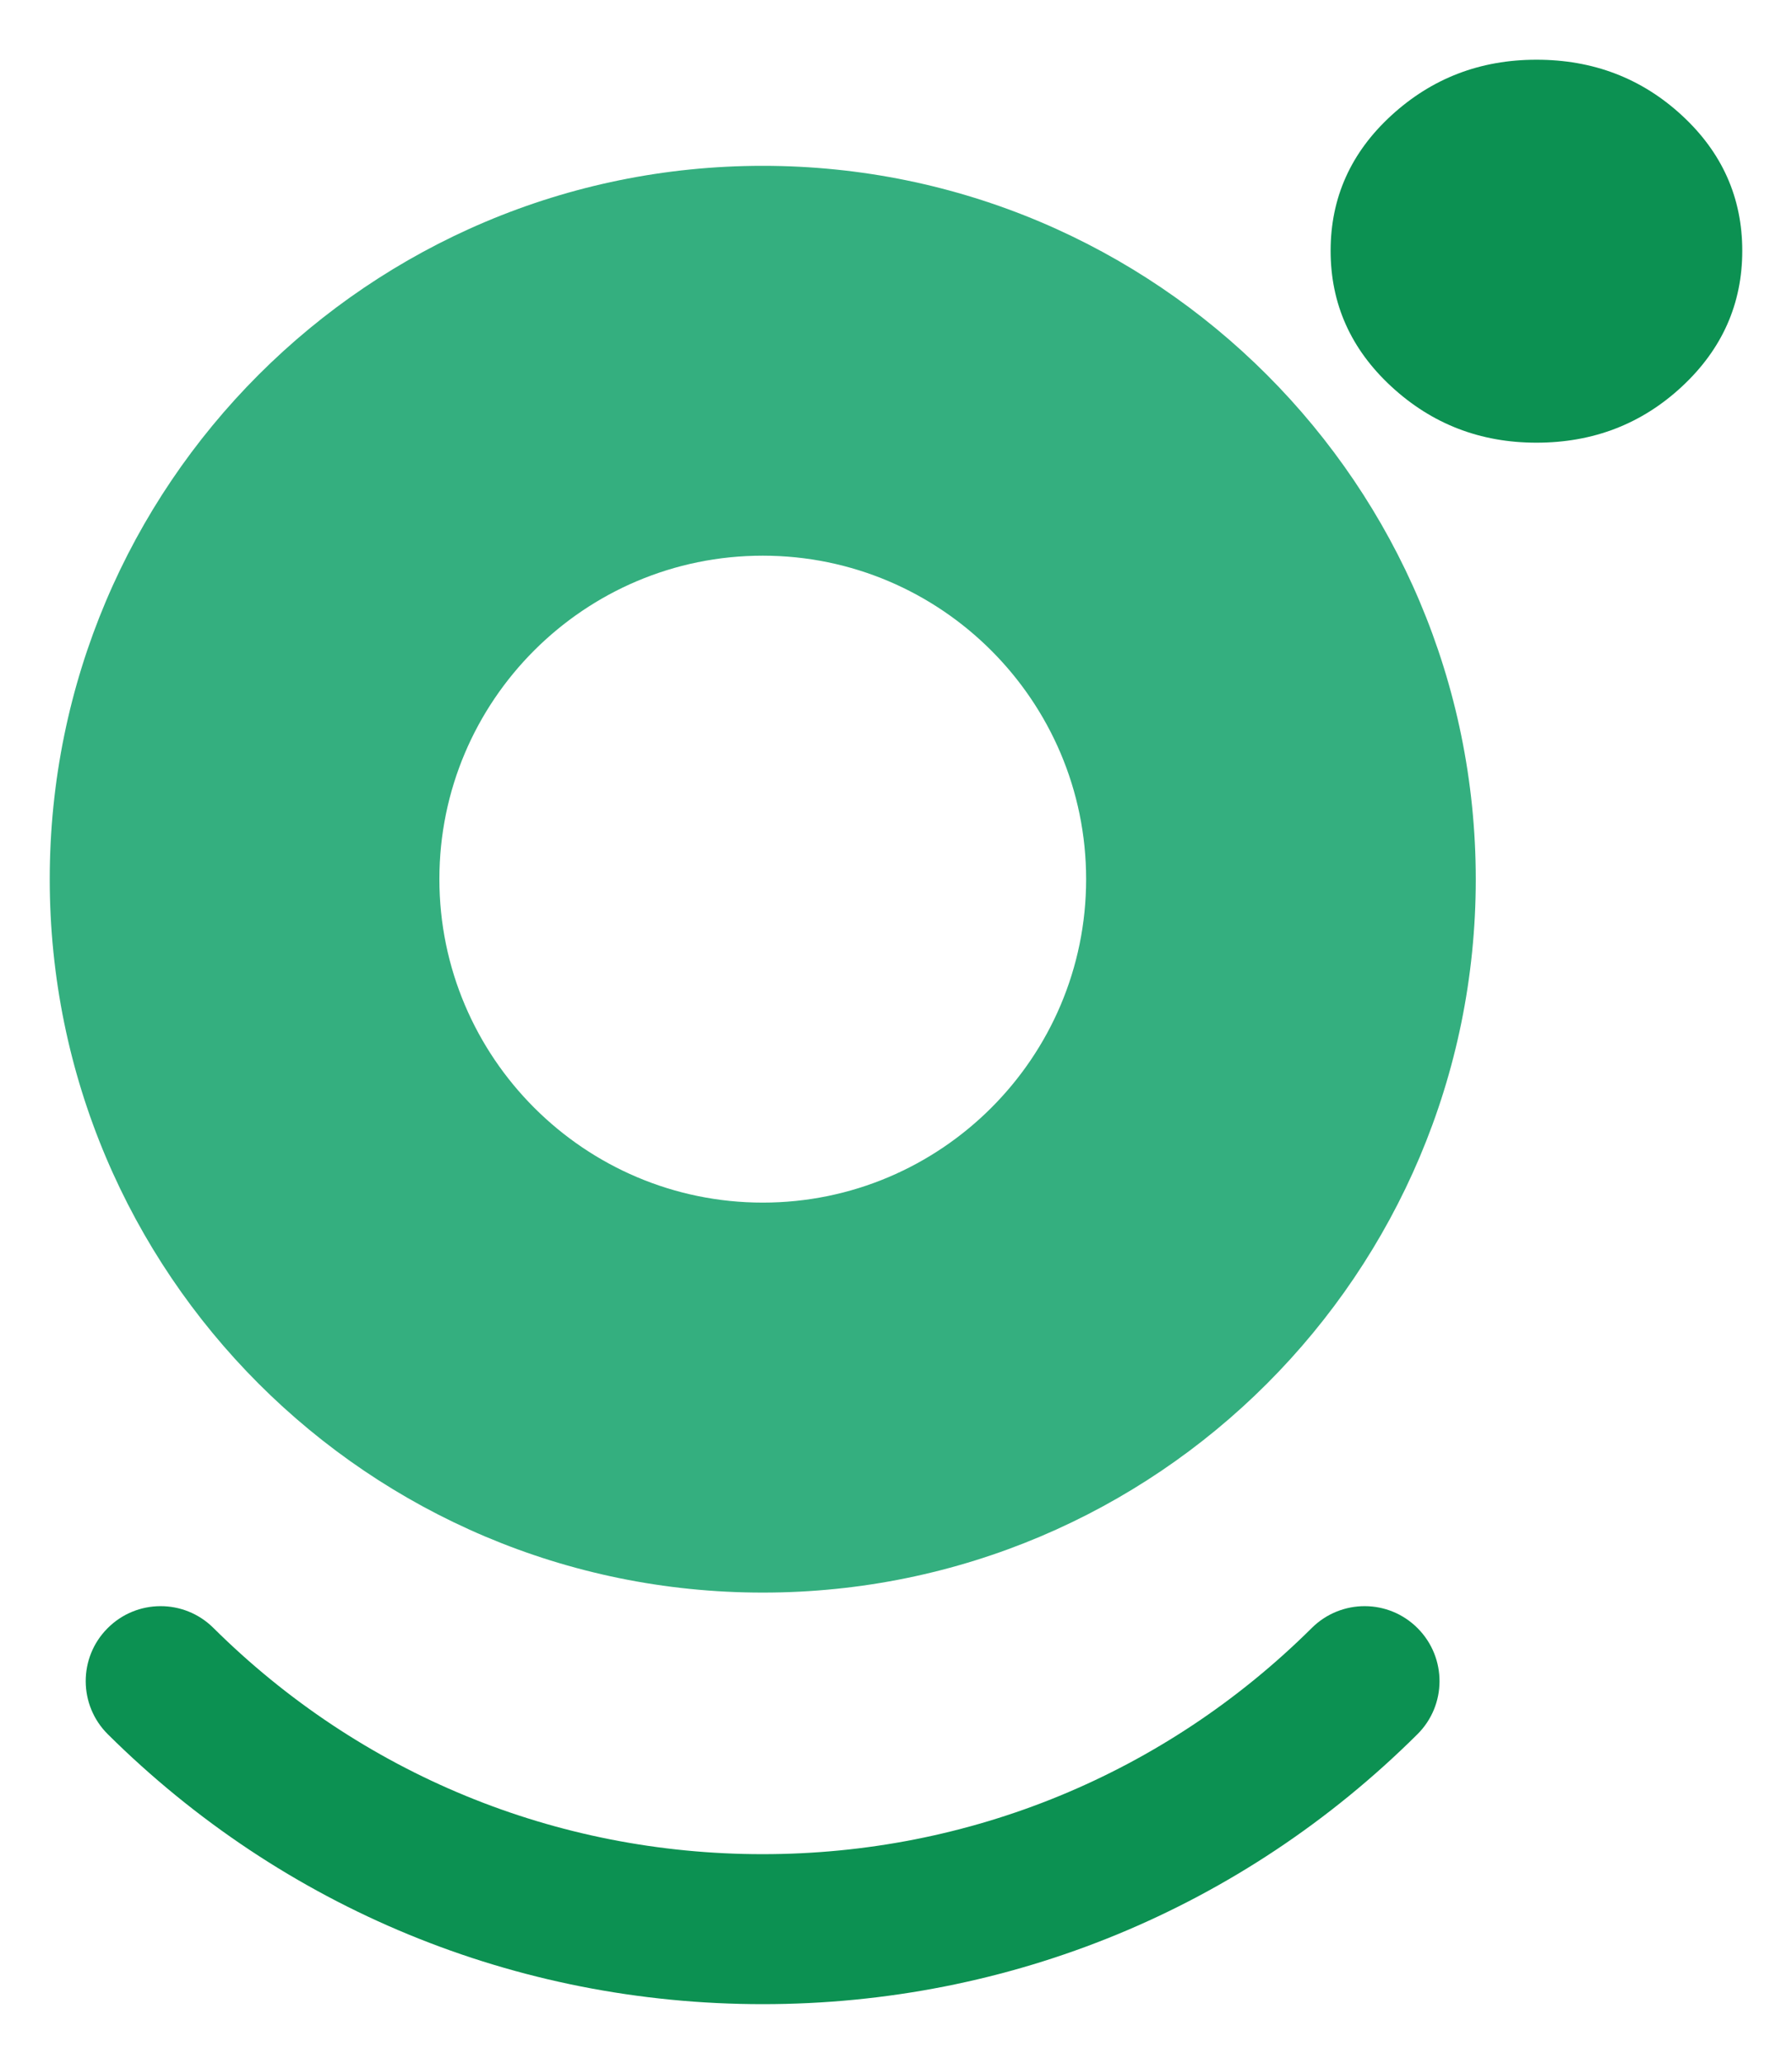
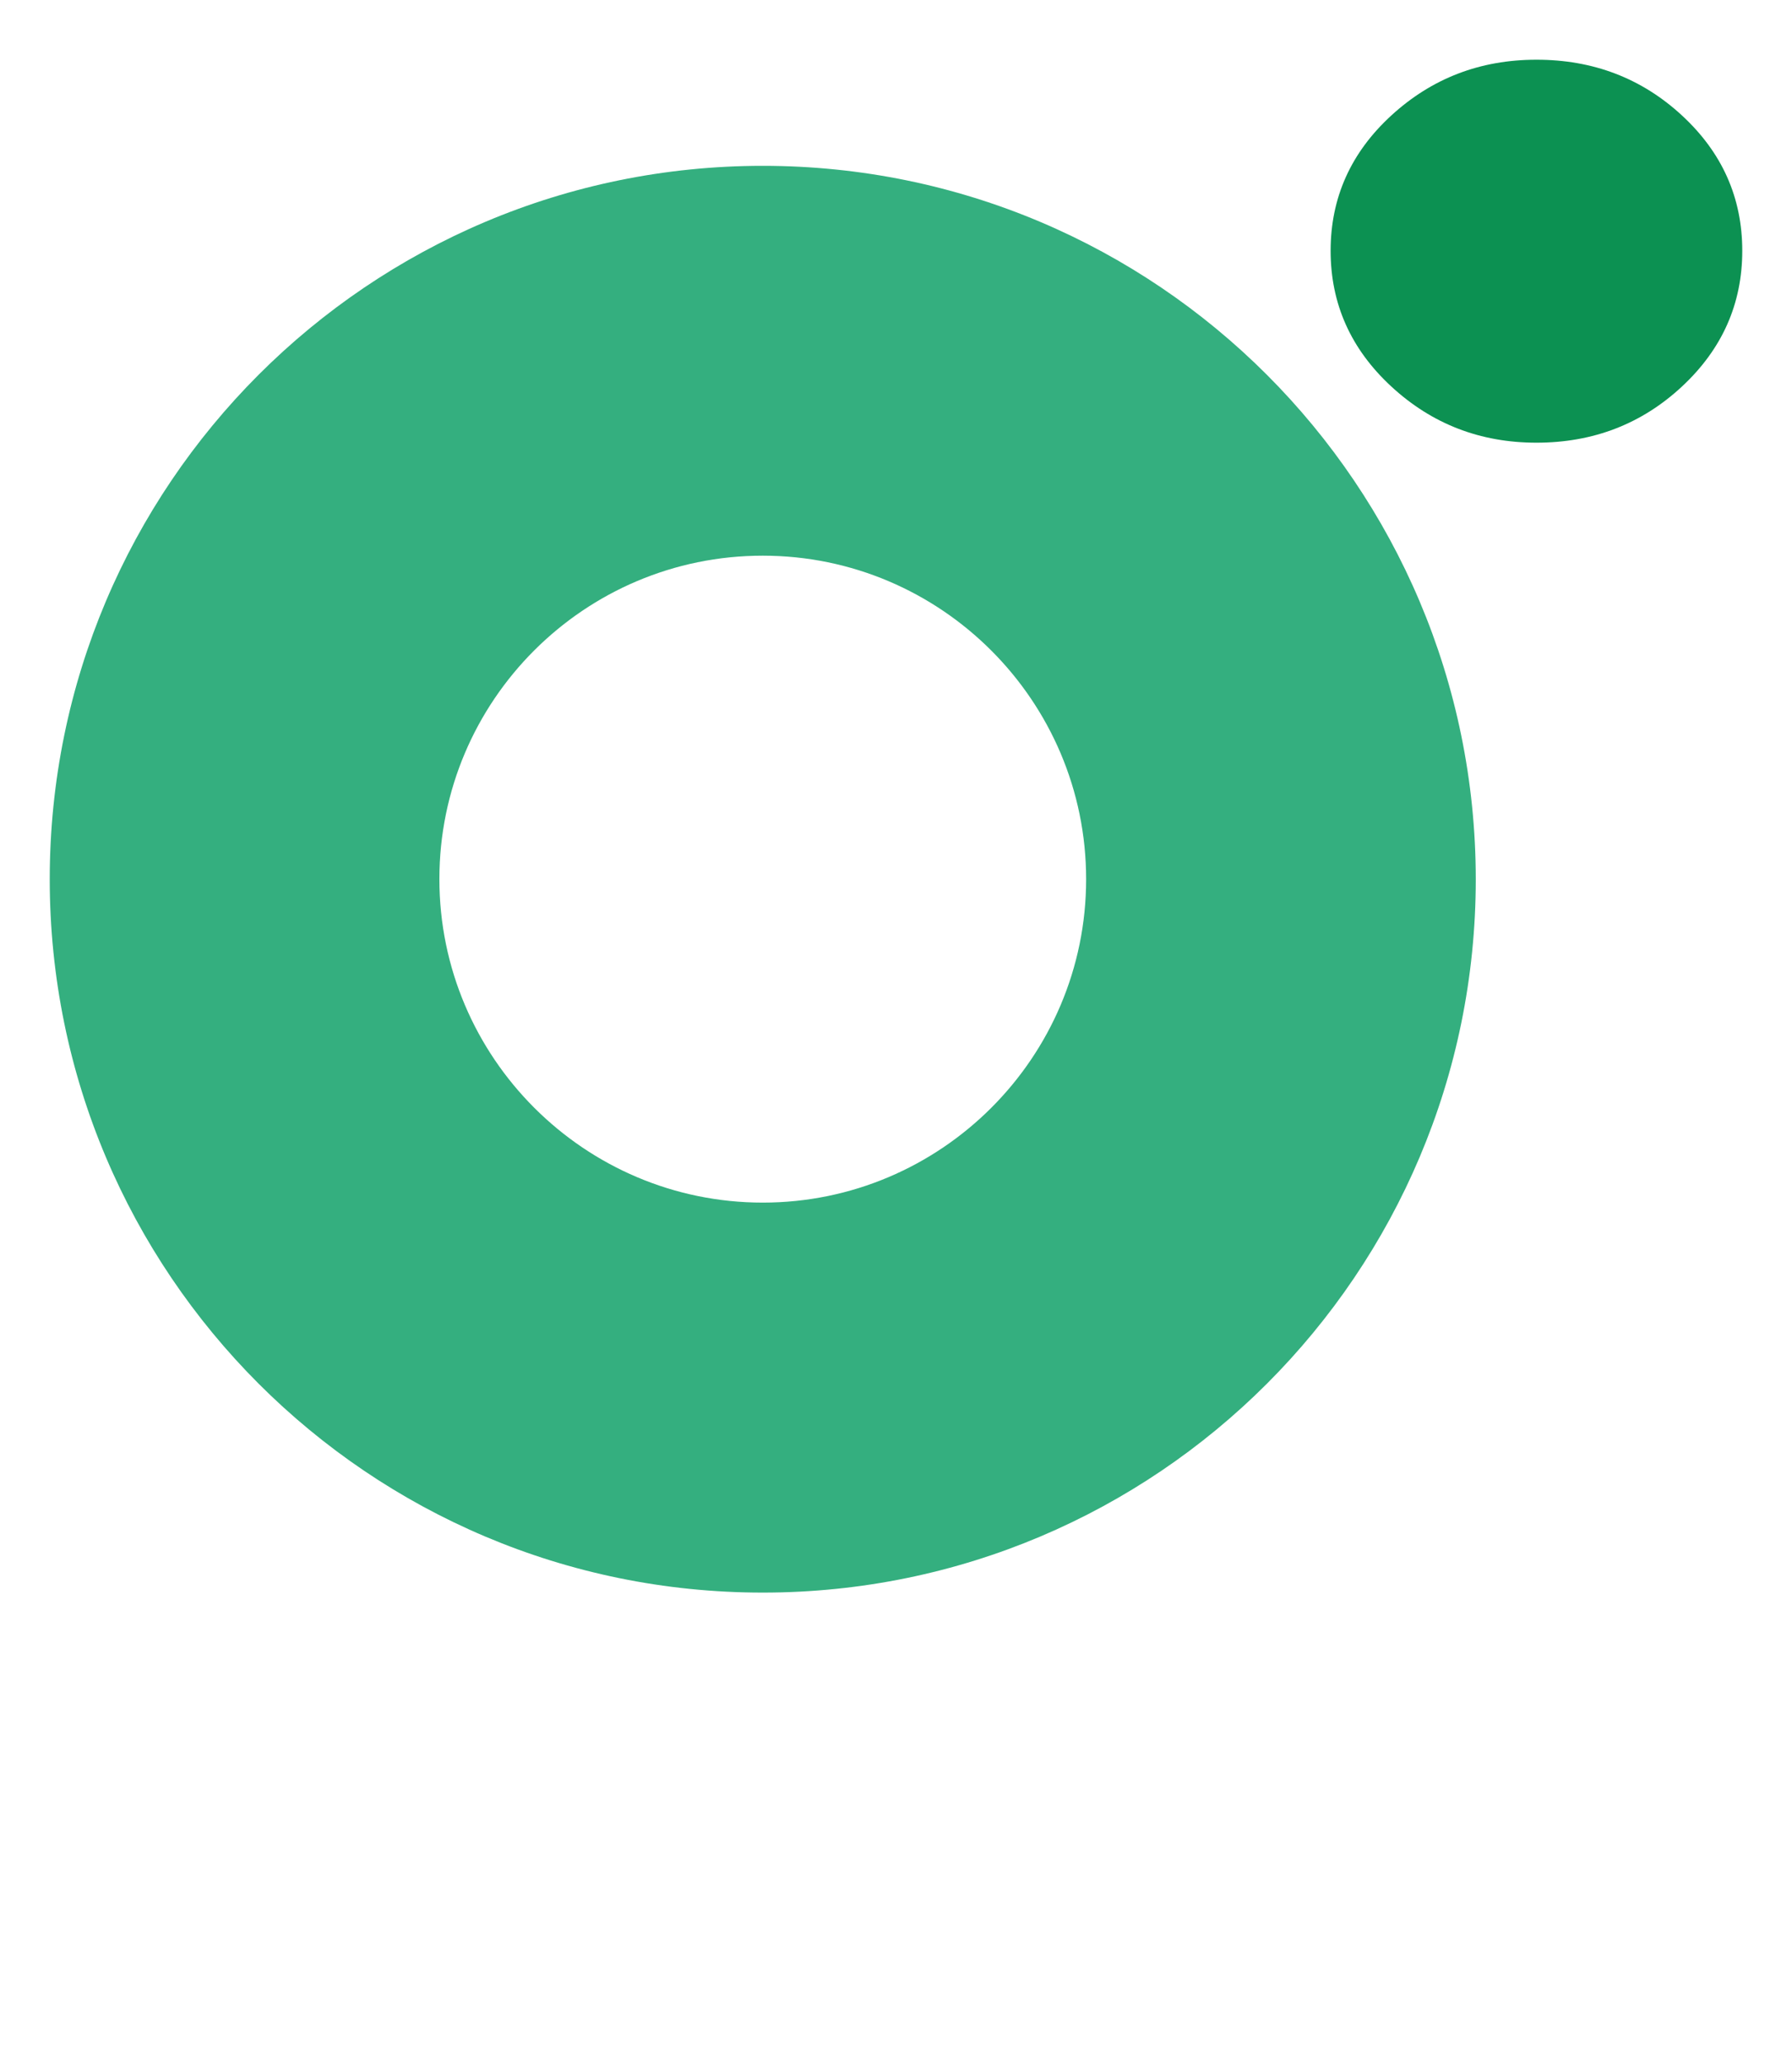
<svg xmlns="http://www.w3.org/2000/svg" version="1.1" id="Layer_1" x="0px" y="0px" viewBox="0 0 127.9 147.23" style="enable-background:new 0 0 127.9 147.23;" xml:space="preserve">
  <style type="text/css">
	.st0{fill:#34AF7F;}
	.st1{fill:#0C9152;}
	.st2{fill:none;}
</style>
  <g>
    <g>
      <g>
        <g>
          <path class="st0" d="M54.44,39.64c12.72,0,23.08,10.35,23.08,23.08S67.16,85.79,54.44,85.79S31.36,75.44,31.36,62.71      S41.71,39.64,54.44,39.64 M54.44,11.83c-28.1,0-50.89,22.78-50.89,50.89c0,28.1,22.78,50.89,50.89,50.89      s50.89-22.78,50.89-50.89C105.32,34.61,82.54,11.83,54.44,11.83L54.44,11.83z" />
        </g>
      </g>
      <g>
-         <path class="st1" d="M109.66,31.58c-4.02,0-7.47-1.34-10.36-4.01c-2.89-2.67-4.33-5.9-4.33-9.68c0-3.78,1.44-7,4.33-9.65     c2.89-2.65,6.34-3.98,10.36-3.98c4.06,0,7.52,1.33,10.39,3.98c2.87,2.65,4.3,5.87,4.3,9.65c0,3.78-1.43,7.01-4.3,9.68     C117.18,30.24,113.72,31.58,109.66,31.58z" />
+         <path class="st1" d="M109.66,31.58c-4.02,0-7.47-1.34-10.36-4.01c-2.89-2.67-4.33-5.9-4.33-9.68c0-3.78,1.44-7,4.33-9.65     c2.89-2.65,6.34-3.98,10.36-3.98c4.06,0,7.52,1.33,10.39,3.98c2.87,2.65,4.3,5.87,4.3,9.65c0,3.78-1.43,7.01-4.3,9.68     C117.18,30.24,113.72,31.58,109.66,31.58" />
      </g>
      <g>
-         <path class="st1" d="M54.44,142.97c-17.62,0-34.22-6.84-46.74-19.25c-2.1-2.08-2.11-5.47-0.03-7.56c2.08-2.1,5.47-2.11,7.56-0.03     c10.5,10.41,24.42,16.14,39.2,16.14c14.78,0,28.71-5.73,39.2-16.14c2.1-2.08,5.48-2.07,7.56,0.03c2.08,2.1,2.07,5.48-0.03,7.56     C88.66,136.14,72.06,142.97,54.44,142.97z" />
-       </g>
+         </g>
      <g>
        <path class="st2" d="M11.47,106.04" />
      </g>
    </g>
  </g>
</svg>